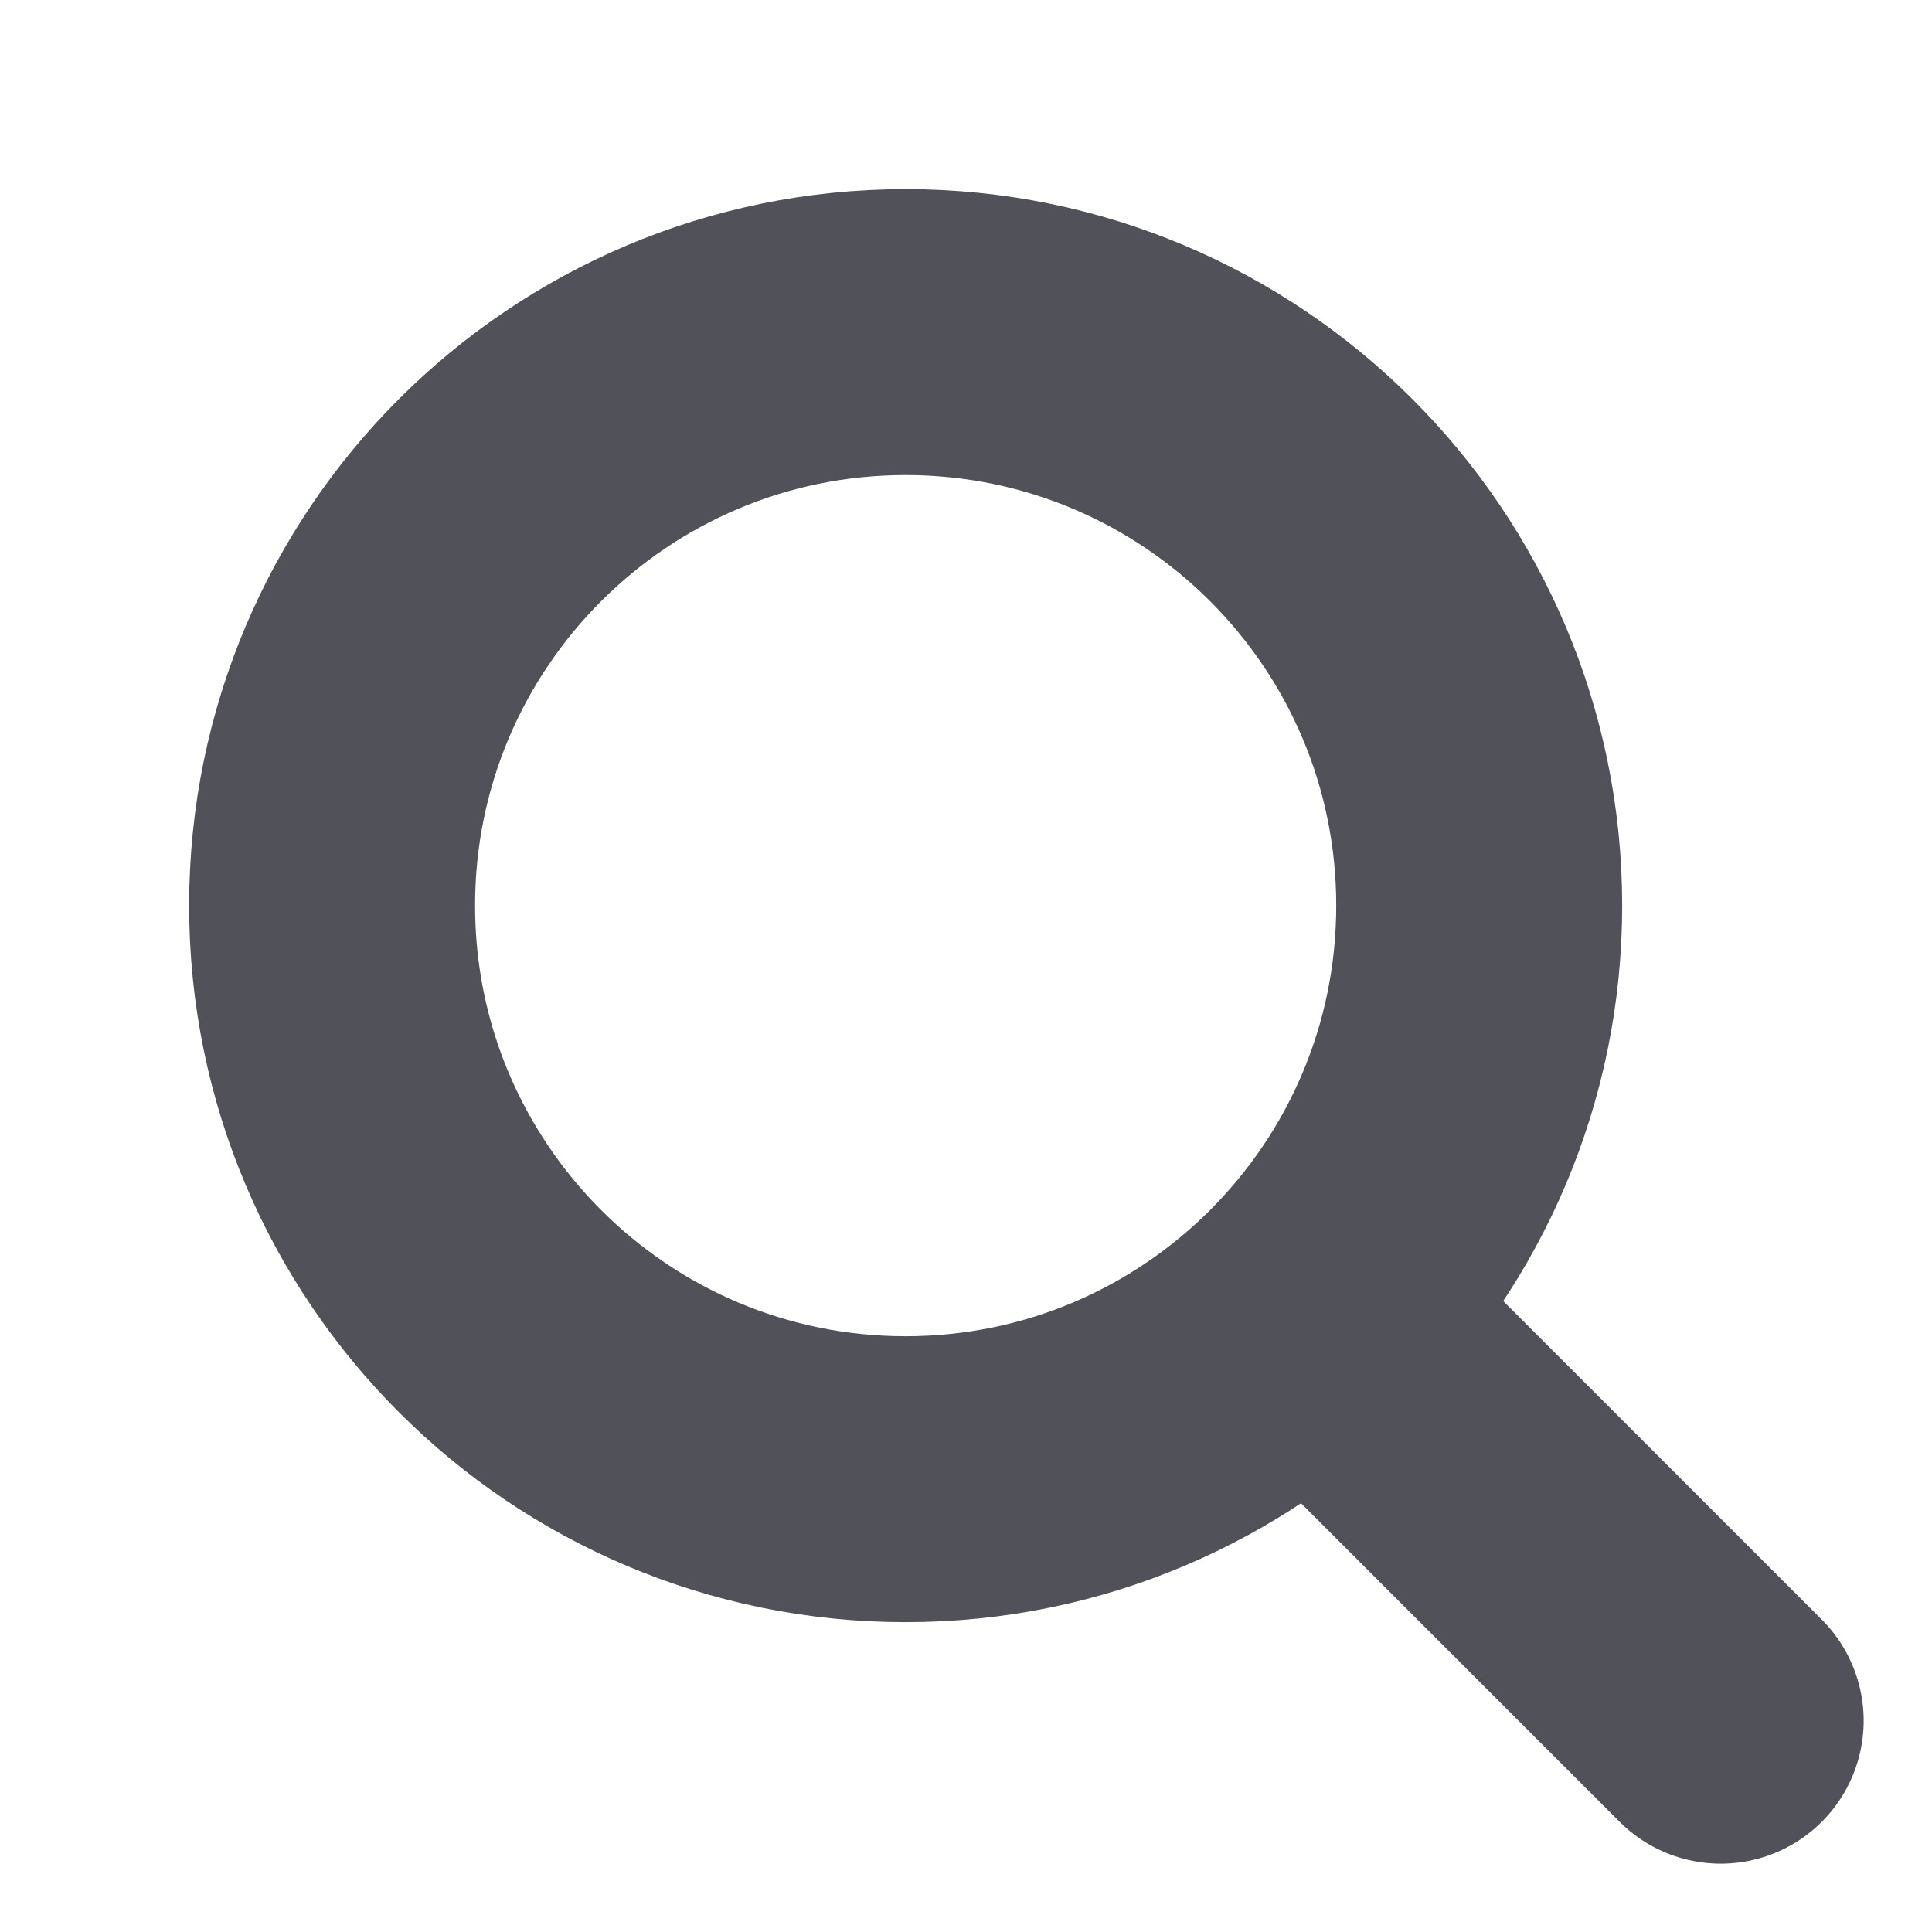
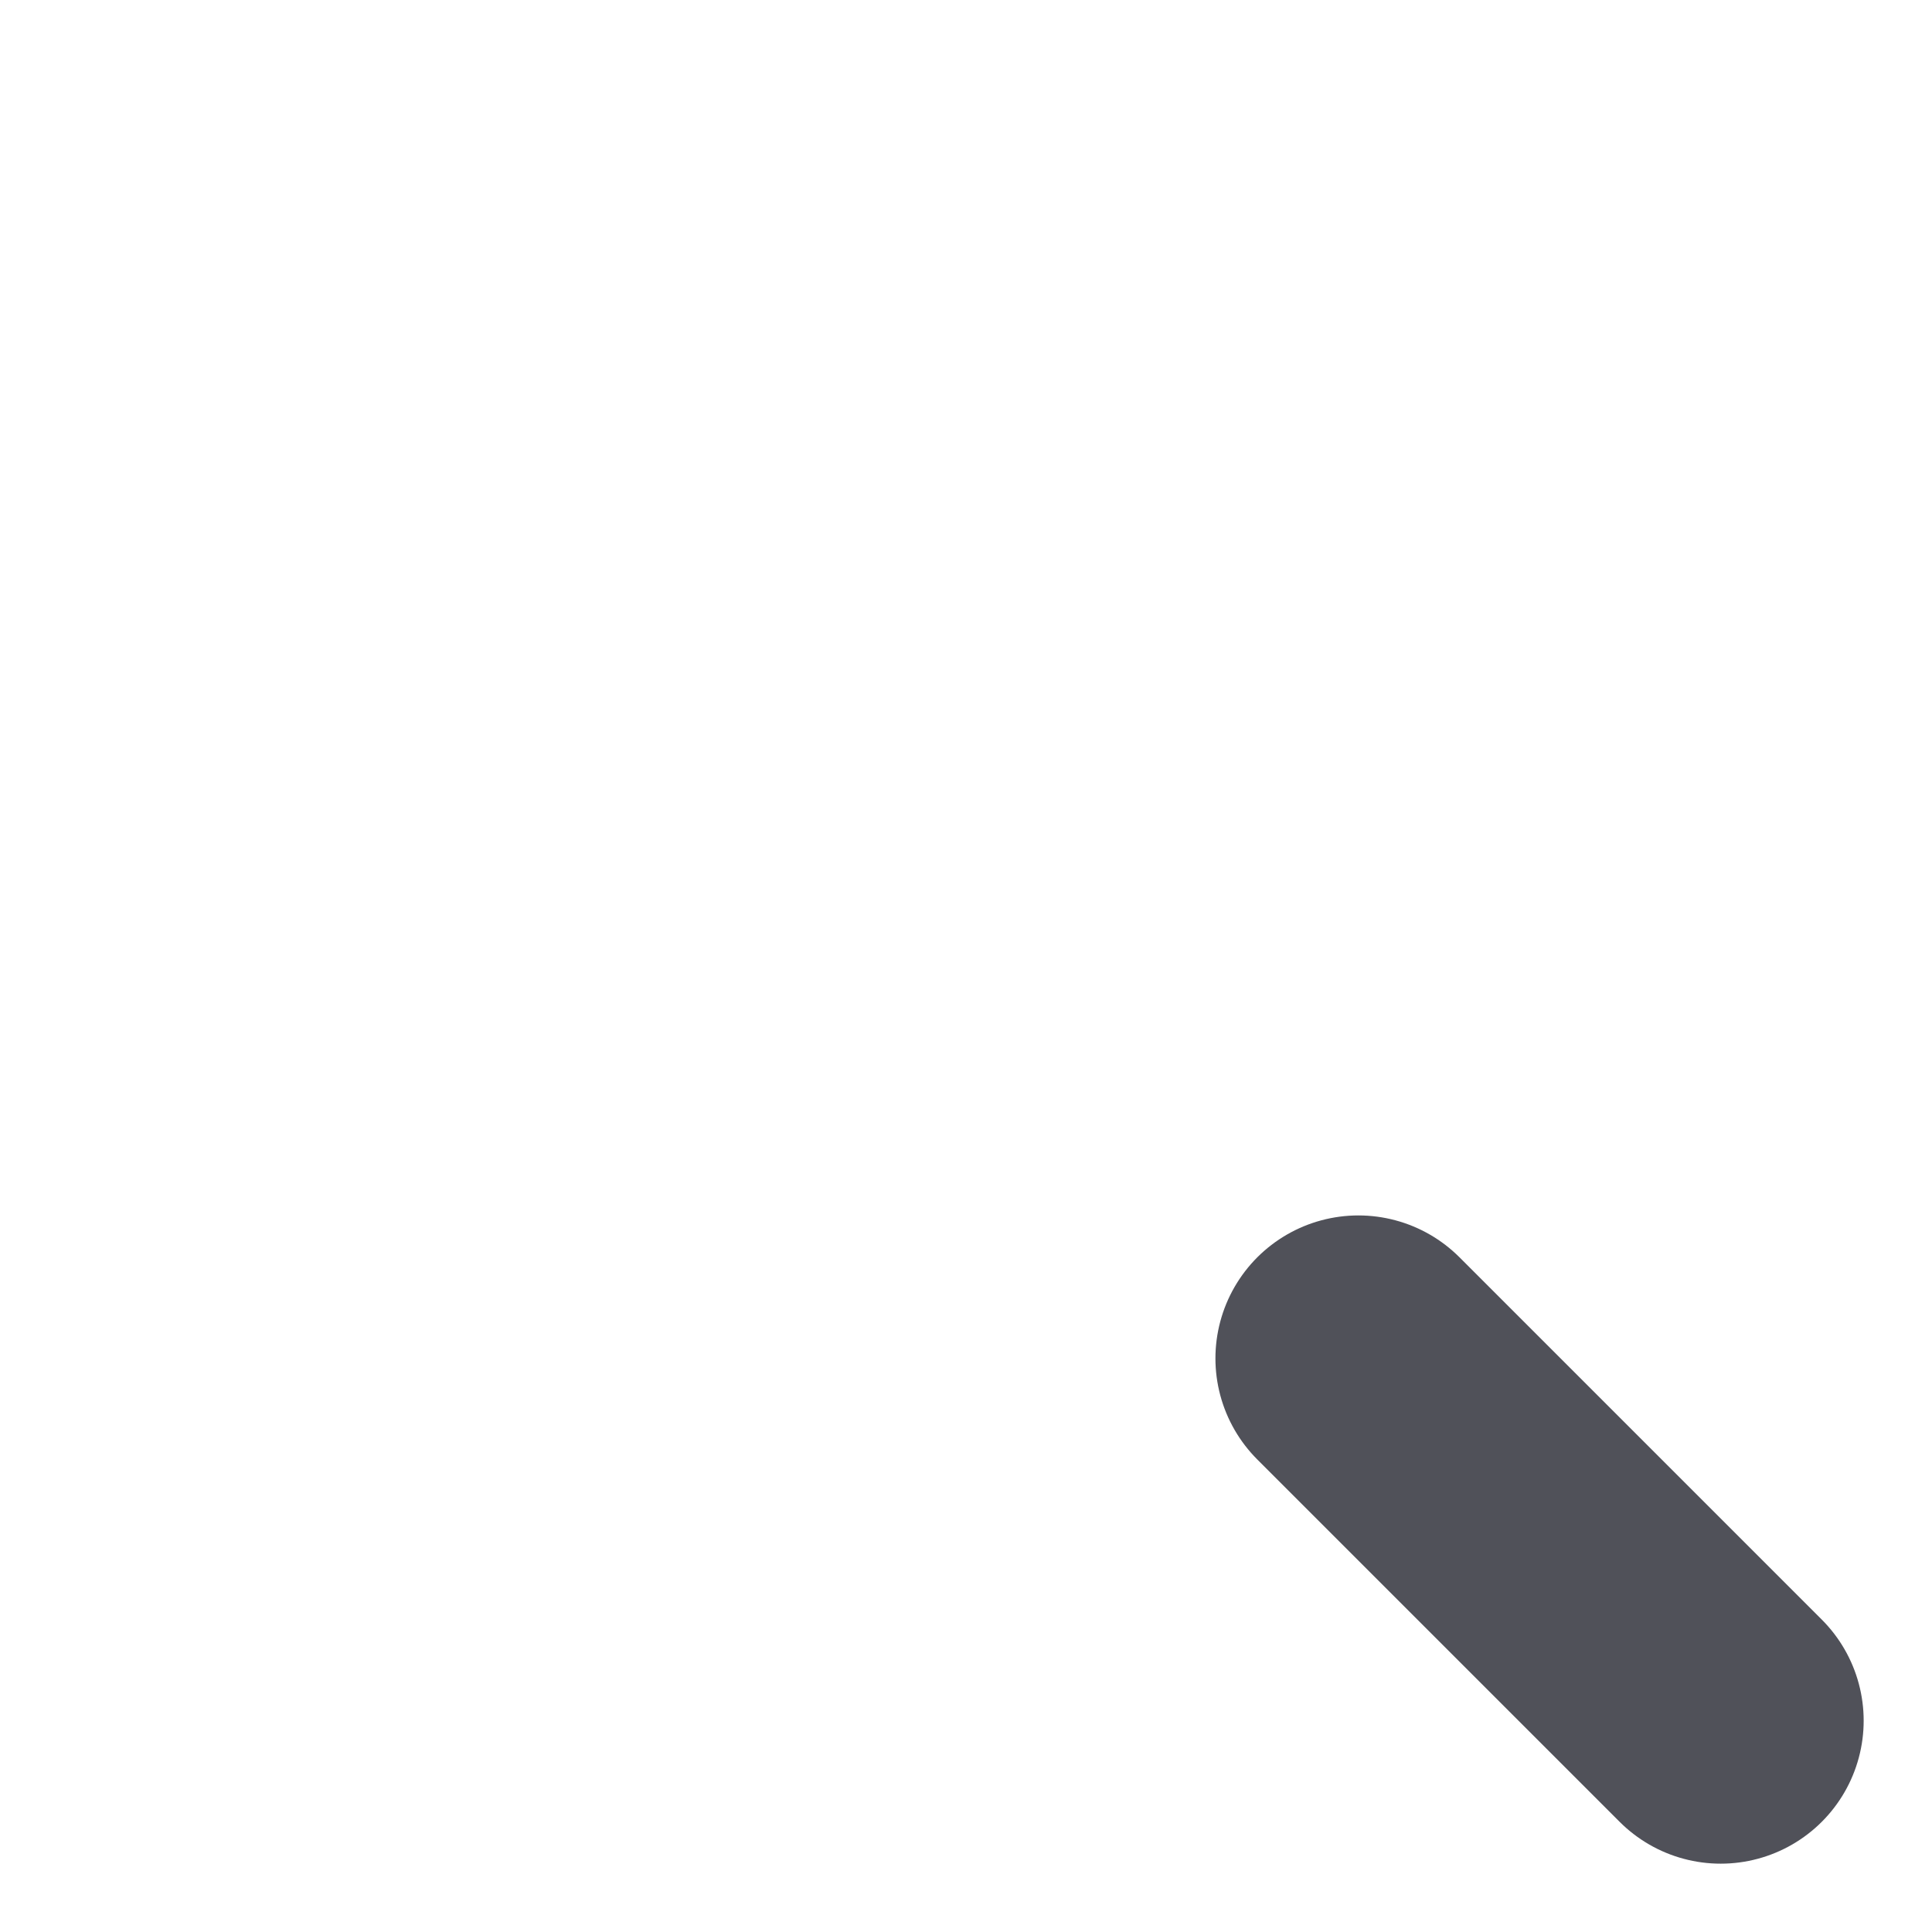
<svg xmlns="http://www.w3.org/2000/svg" width="19" height="19" viewBox="0 0 19 19" fill="none">
  <path d="M13.359 13.359L16.922 16.922" stroke="#505159" stroke-width="2.812" stroke-linecap="round" stroke-linejoin="round" />
-   <path d="M8.906 14.547C12.021 14.547 14.547 12.021 14.547 8.906C14.547 5.791 12.021 3.266 8.906 3.266C5.791 3.266 3.266 5.791 3.266 8.906C3.266 12.021 5.791 14.547 8.906 14.547Z" stroke="#505159" stroke-width="2.812" stroke-linecap="round" stroke-linejoin="round" />
</svg>